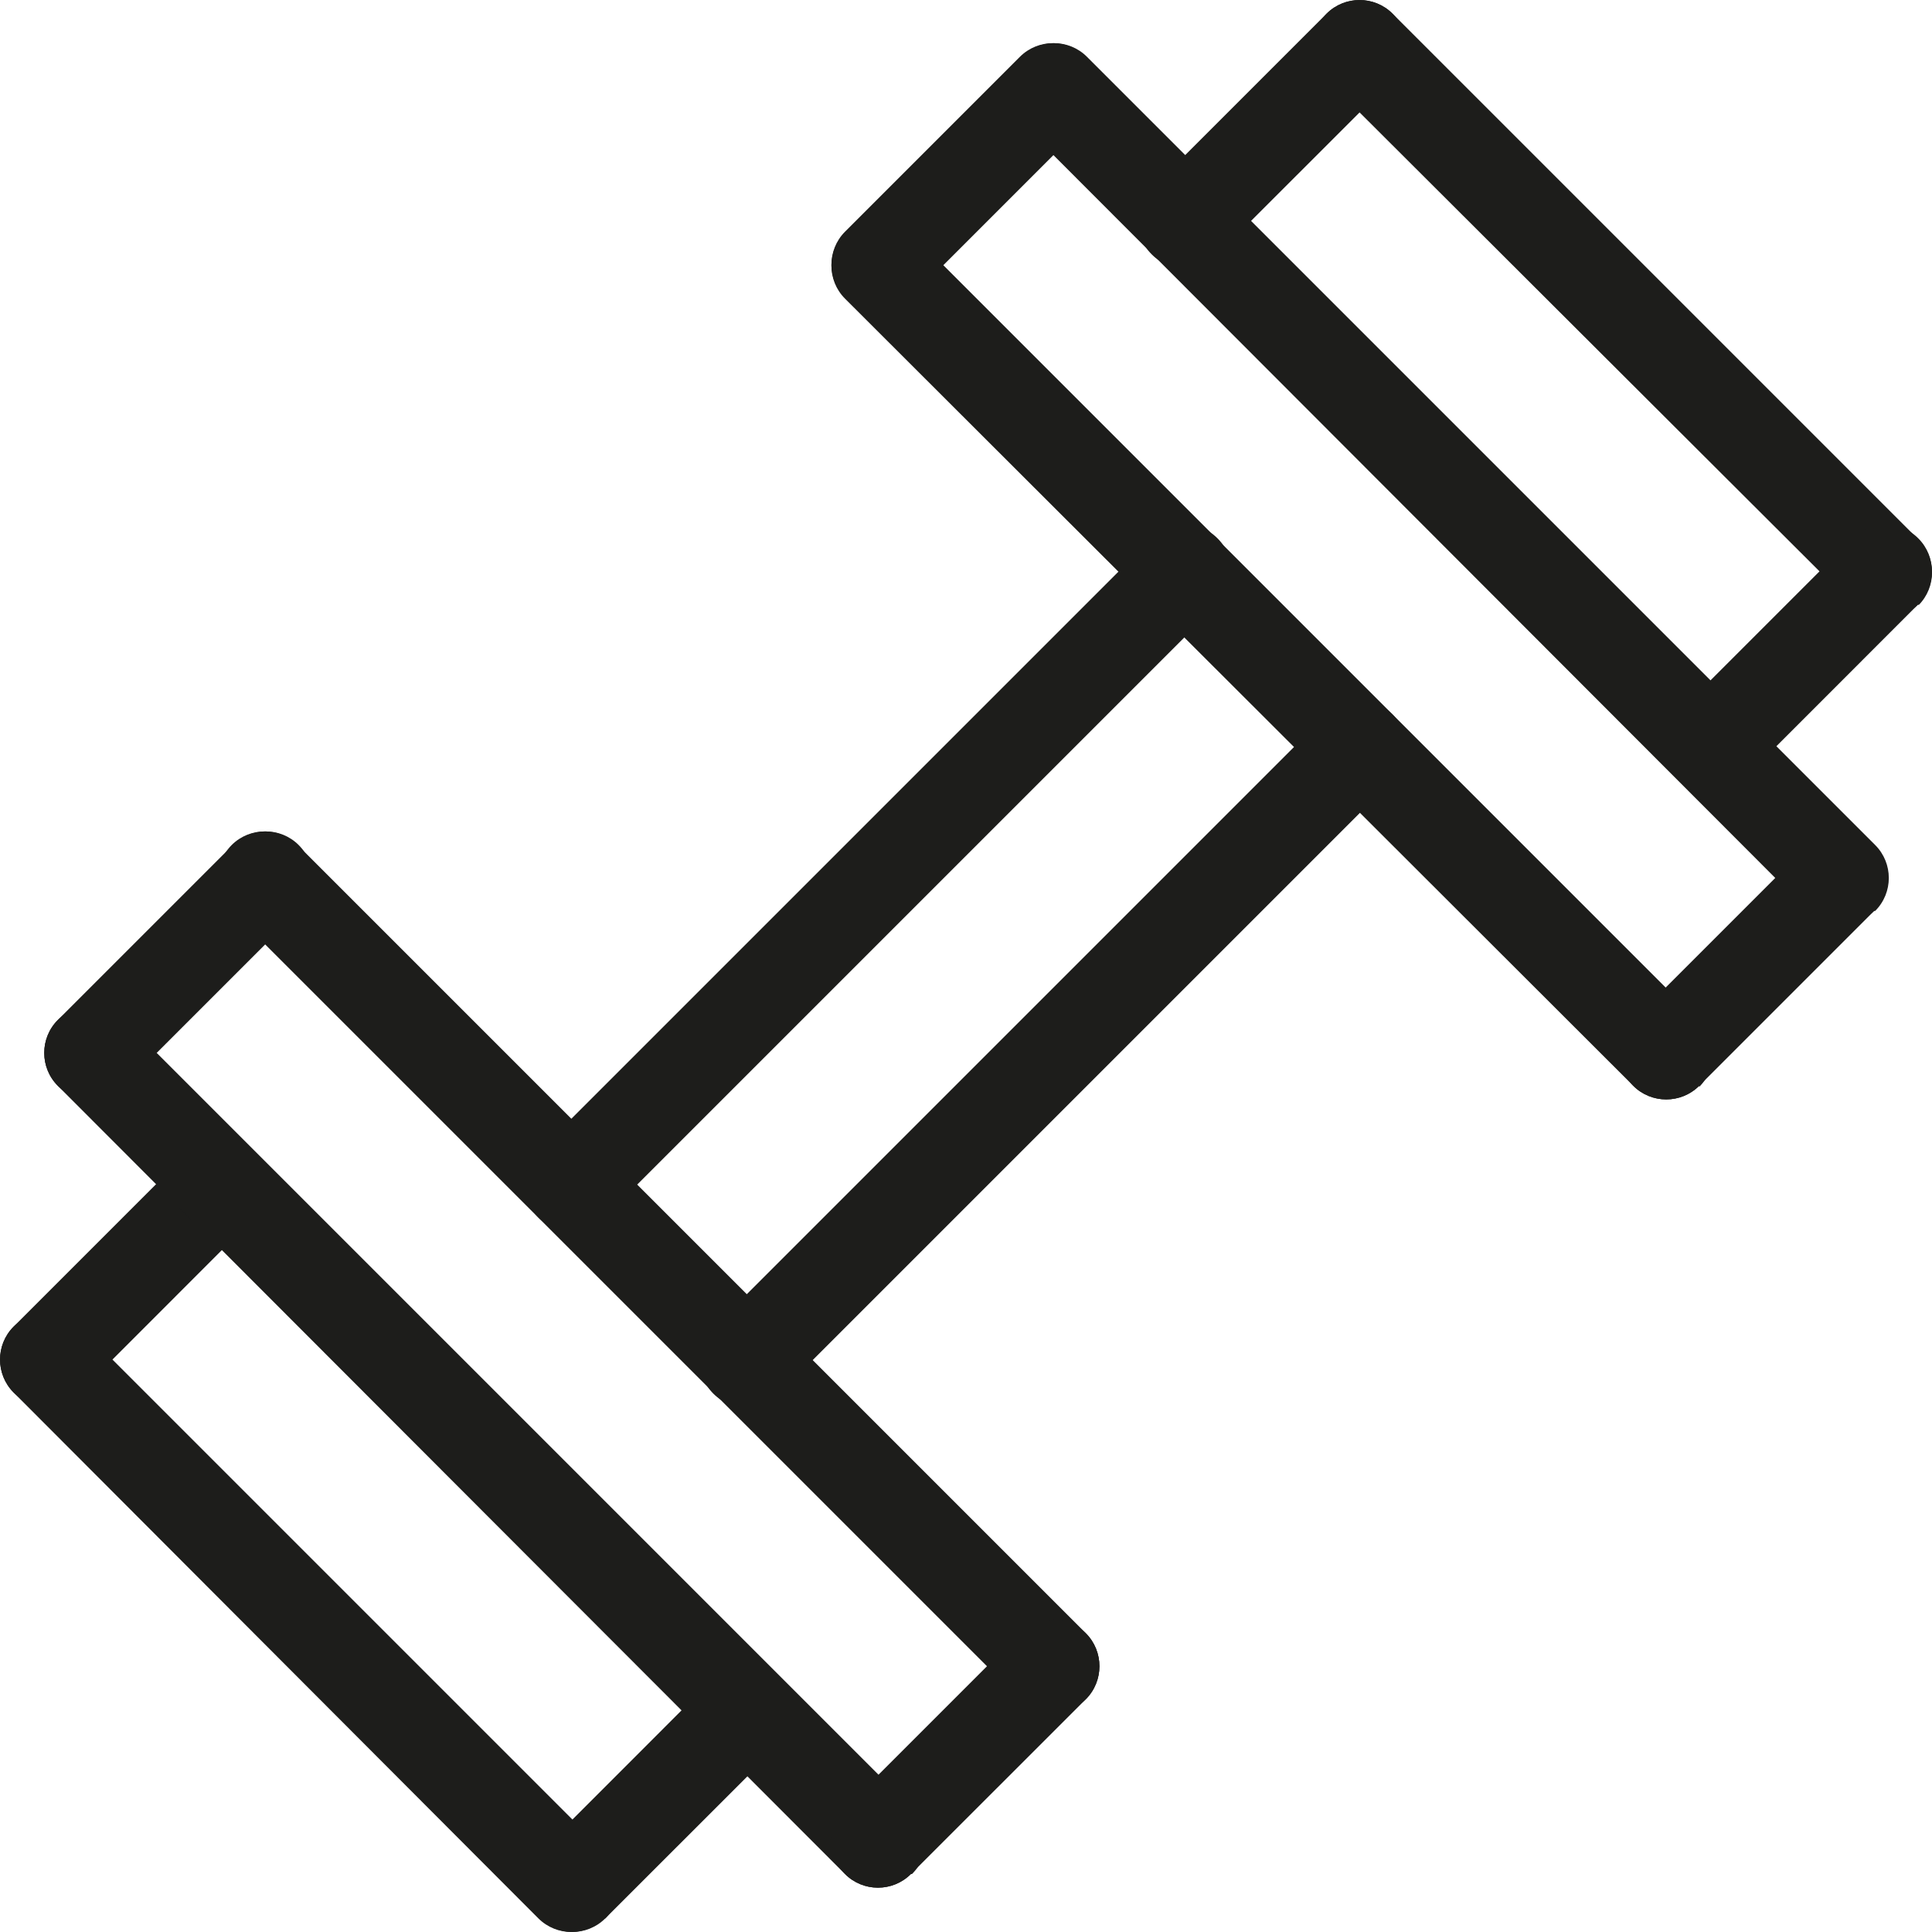
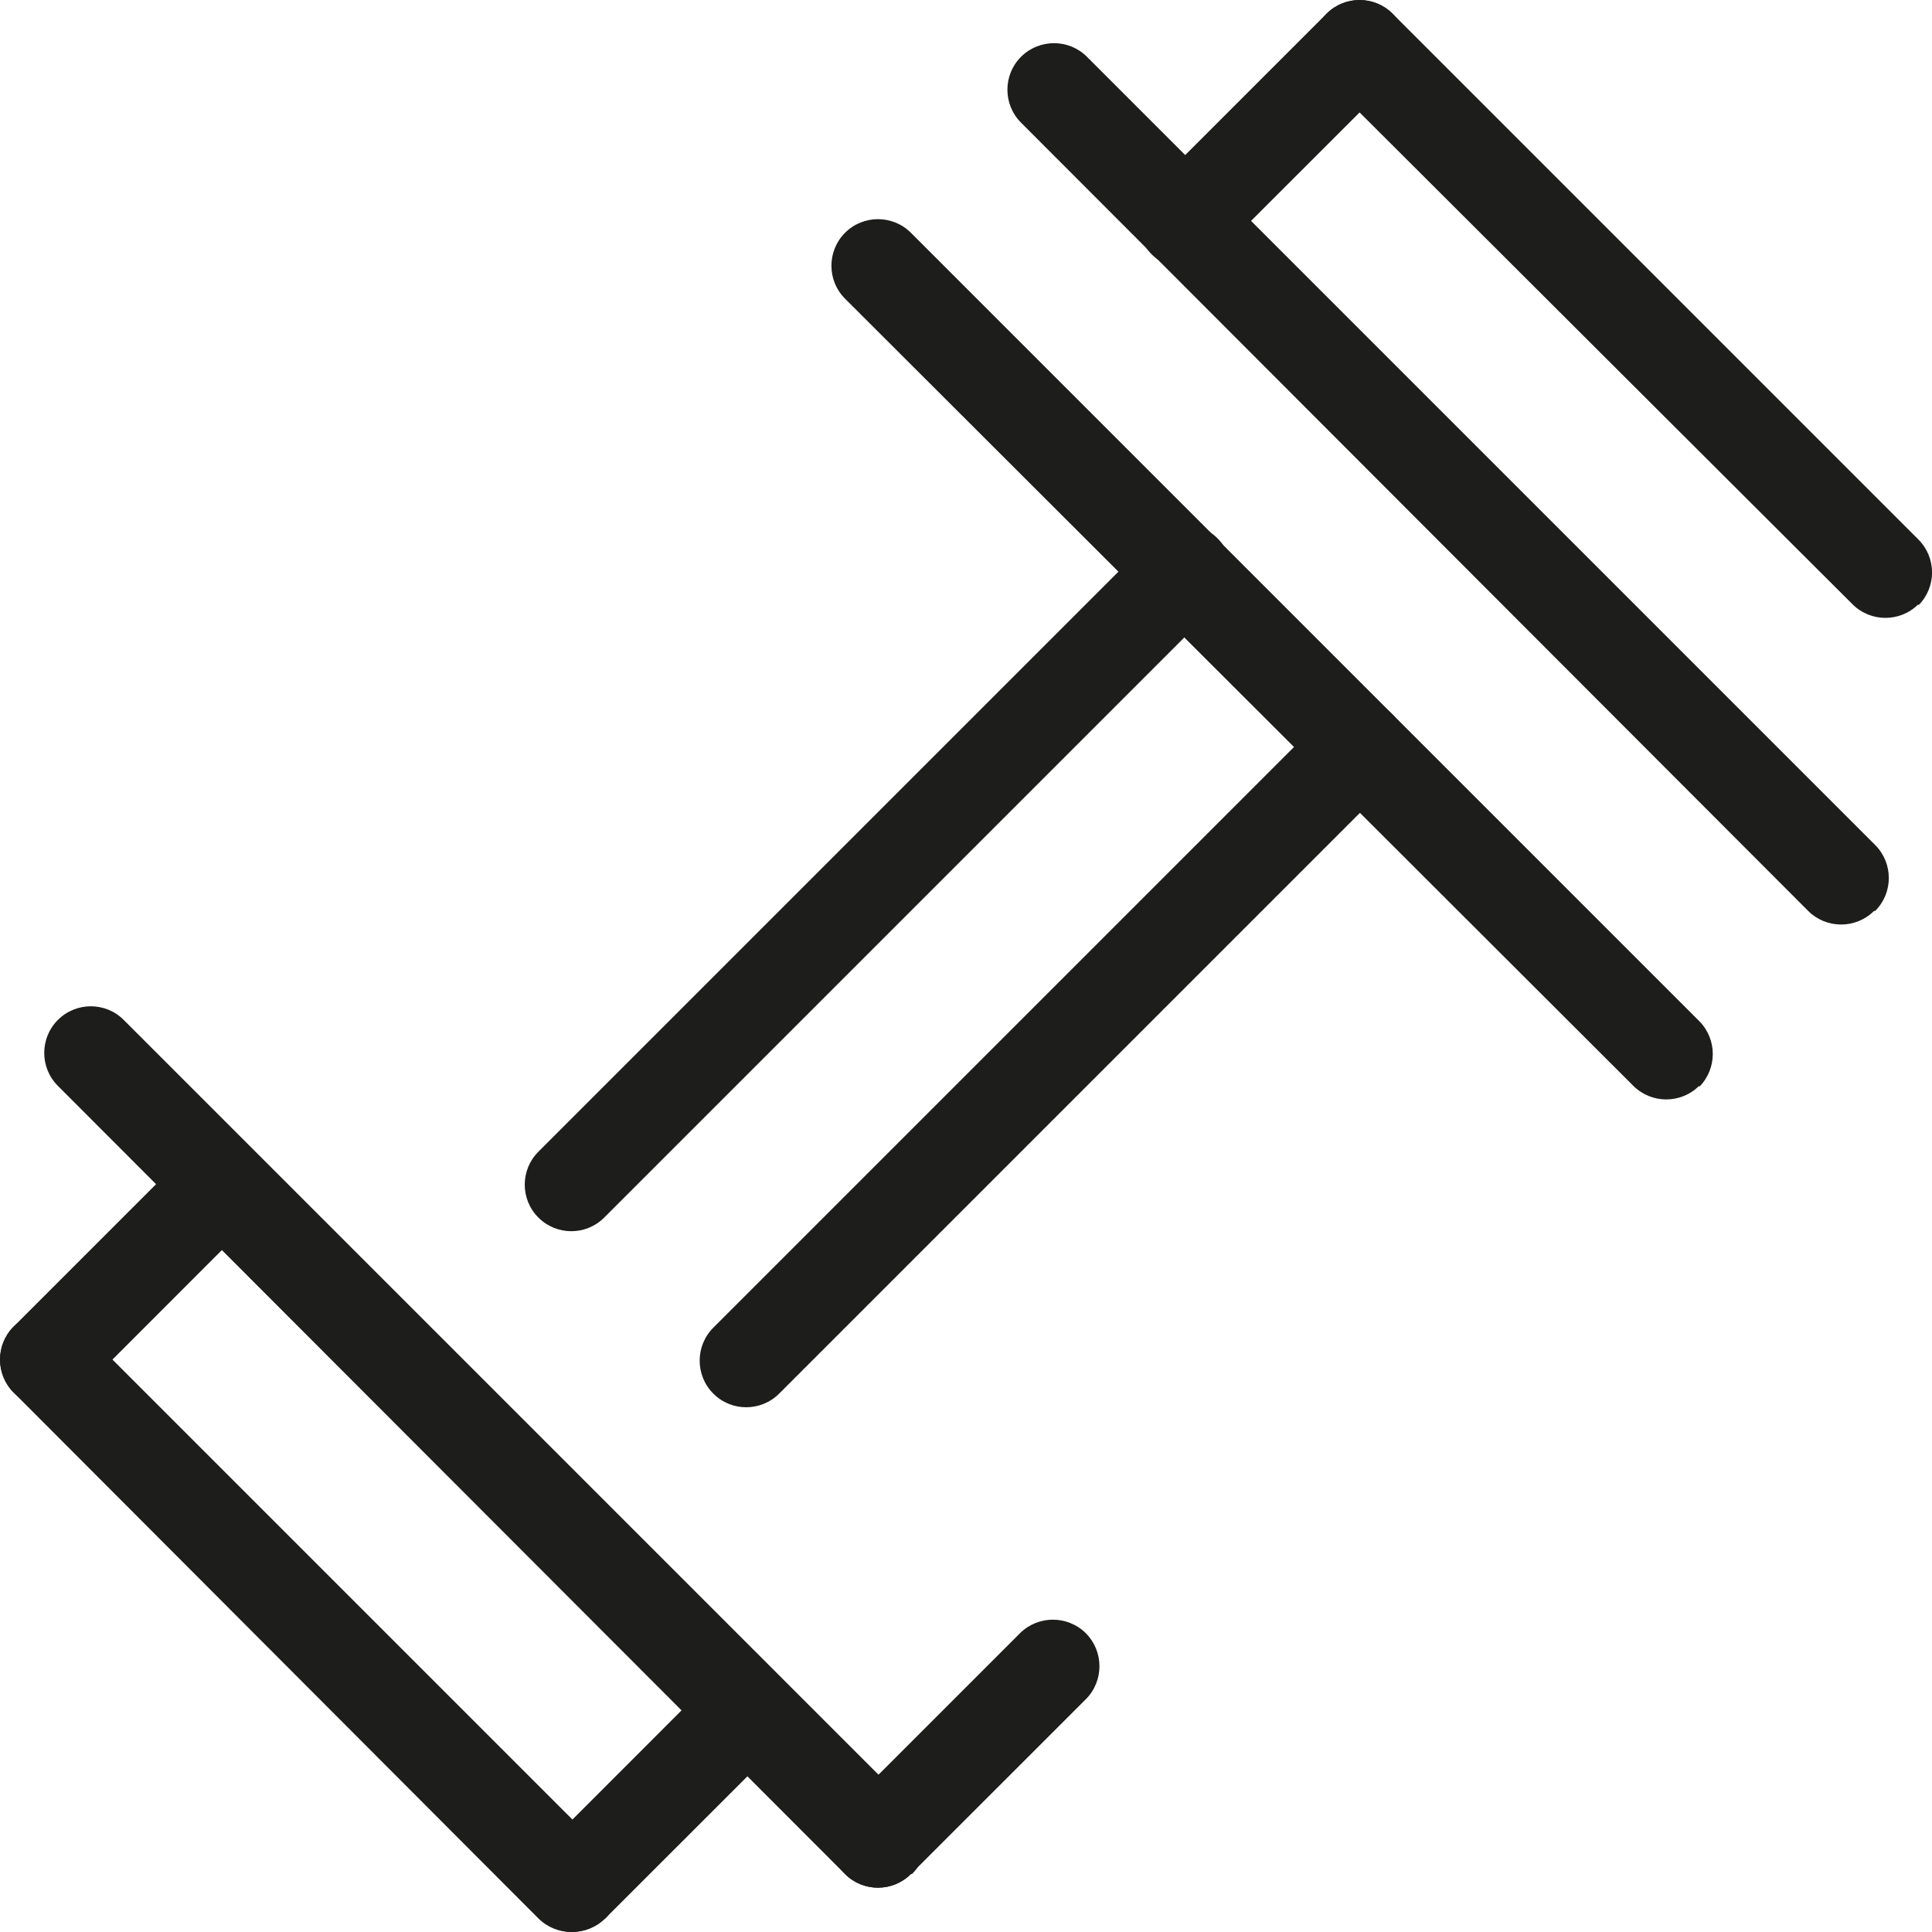
<svg xmlns="http://www.w3.org/2000/svg" width="24" height="24" viewBox="0 0 24 24" fill="none">
  <g id="Layer_1" clip-path="url(#clip0_2064_2352)">
    <path id="Vector" d="M7.506 23.831C7.28 24.056 6.914 24.056 6.688 23.831L0.169 17.298C-0.056 17.072 -0.056 16.706 0.169 16.48C0.395 16.254 0.762 16.254 0.988 16.48L7.52 23.012C7.746 23.238 7.746 23.605 7.52 23.831H7.506Z" fill="#1D1D1B" />
    <path id="Vector_2" d="M3.16 15.125L0.988 17.298C0.762 17.524 0.395 17.524 0.169 17.298C-0.056 17.072 -0.056 16.706 0.169 16.48L2.342 14.307C2.568 14.081 2.935 14.081 3.16 14.307C3.386 14.533 3.386 14.899 3.16 15.125Z" fill="#1D1D1B" />
    <path id="Vector_3" d="M9.693 21.658L7.52 23.83C7.294 24.056 6.927 24.056 6.702 23.83C6.476 23.605 6.476 23.238 6.702 23.012L8.874 20.839C9.1 20.613 9.467 20.613 9.693 20.839C9.918 21.065 9.918 21.432 9.693 21.658Z" fill="#1D1D1B" />
    <path id="Vector_4" d="M11.315 23.28C11.089 23.506 10.723 23.506 10.497 23.28L0.719 13.489C0.493 13.263 0.493 12.896 0.719 12.67C0.945 12.444 1.312 12.444 1.537 12.67L11.329 22.462C11.555 22.688 11.555 23.055 11.329 23.28H11.315Z" fill="#1D1D1B" />
-     <path id="Vector_5" d="M13.489 21.108C13.263 21.333 12.896 21.333 12.67 21.108L2.878 11.316C2.653 11.09 2.653 10.723 2.878 10.497C3.104 10.272 3.471 10.272 3.697 10.497L13.489 20.289C13.714 20.515 13.714 20.882 13.489 21.108Z" fill="#1D1D1B" />
-     <path id="Vector_6" d="M3.71 11.316L1.537 13.489C1.312 13.714 0.945 13.714 0.719 13.489C0.493 13.263 0.493 12.896 0.719 12.67L2.892 10.497C3.118 10.272 3.485 10.272 3.71 10.497C3.936 10.723 3.936 11.09 3.71 11.316Z" fill="#1D1D1B" />
    <path id="Vector_7" d="M13.489 21.108L11.316 23.28C11.09 23.506 10.723 23.506 10.497 23.28C10.272 23.055 10.272 22.688 10.497 22.462L12.67 20.289C12.896 20.064 13.263 20.064 13.489 20.289C13.714 20.515 13.714 20.882 13.489 21.108Z" fill="#1D1D1B" />
    <path id="Vector_8" d="M23.831 7.506C23.605 7.732 23.238 7.732 23.012 7.506L16.48 0.988C16.254 0.762 16.254 0.395 16.48 0.169C16.706 -0.056 17.073 -0.056 17.298 0.169L23.831 6.702C24.057 6.928 24.057 7.295 23.831 7.52V7.506Z" fill="#1D1D1B" />
-     <path id="Vector_9" d="M23.83 7.506L21.658 9.679C21.432 9.905 21.065 9.905 20.839 9.679C20.613 9.453 20.613 9.086 20.839 8.861L23.012 6.688C23.238 6.462 23.605 6.462 23.83 6.688C24.056 6.914 24.056 7.28 23.83 7.506Z" fill="#1D1D1B" />
    <path id="Vector_10" d="M17.298 0.988L15.125 3.16C14.9 3.386 14.533 3.386 14.307 3.16C14.081 2.935 14.081 2.568 14.307 2.342L16.48 0.169C16.706 -0.056 17.072 -0.056 17.298 0.169C17.524 0.395 17.524 0.762 17.298 0.988Z" fill="#1D1D1B" />
    <path id="Vector_11" d="M23.28 11.316C23.054 11.541 22.688 11.541 22.462 11.316L12.684 1.524C12.458 1.298 12.458 0.931 12.684 0.705C12.91 0.48 13.277 0.48 13.502 0.705L23.294 10.497C23.52 10.723 23.52 11.09 23.294 11.316H23.28Z" fill="#1D1D1B" />
    <path id="Vector_12" d="M21.108 13.488C20.882 13.714 20.515 13.714 20.289 13.488L10.497 3.71C10.272 3.485 10.272 3.118 10.497 2.892C10.723 2.666 11.09 2.666 11.316 2.892L21.108 12.684C21.333 12.91 21.333 13.276 21.108 13.502V13.488Z" fill="#1D1D1B" />
-     <path id="Vector_13" d="M23.281 11.316L21.108 13.489C20.882 13.714 20.515 13.714 20.289 13.489C20.064 13.263 20.064 12.896 20.289 12.67L22.462 10.497C22.688 10.272 23.055 10.272 23.281 10.497C23.506 10.723 23.506 11.09 23.281 11.316Z" fill="#1D1D1B" />
-     <path id="Vector_14" d="M13.489 1.524L11.316 3.697C11.09 3.922 10.723 3.922 10.497 3.697C10.272 3.471 10.272 3.104 10.497 2.878L12.67 0.705C12.896 0.48 13.263 0.48 13.489 0.705C13.714 0.931 13.714 1.298 13.489 1.524Z" fill="#1D1D1B" />
    <path id="Vector_15" d="M15.125 7.506L7.506 15.125C7.28 15.351 6.914 15.351 6.688 15.125C6.462 14.899 6.462 14.533 6.688 14.307L14.307 6.688C14.533 6.462 14.899 6.462 15.125 6.688C15.351 6.914 15.351 7.28 15.125 7.506Z" fill="#1D1D1B" />
    <path id="Vector_16" d="M17.298 9.693L9.679 17.312C9.453 17.538 9.086 17.538 8.861 17.312C8.635 17.086 8.635 16.719 8.861 16.493L16.48 8.874C16.706 8.649 17.072 8.649 17.298 8.874C17.524 9.1 17.524 9.467 17.298 9.693Z" fill="#1D1D1B" />
  </g>
  <defs>
    <clipPath id="clip0_2064_2352">
      <rect width="24" height="24" fill="white" />
    </clipPath>
  </defs>
</svg>